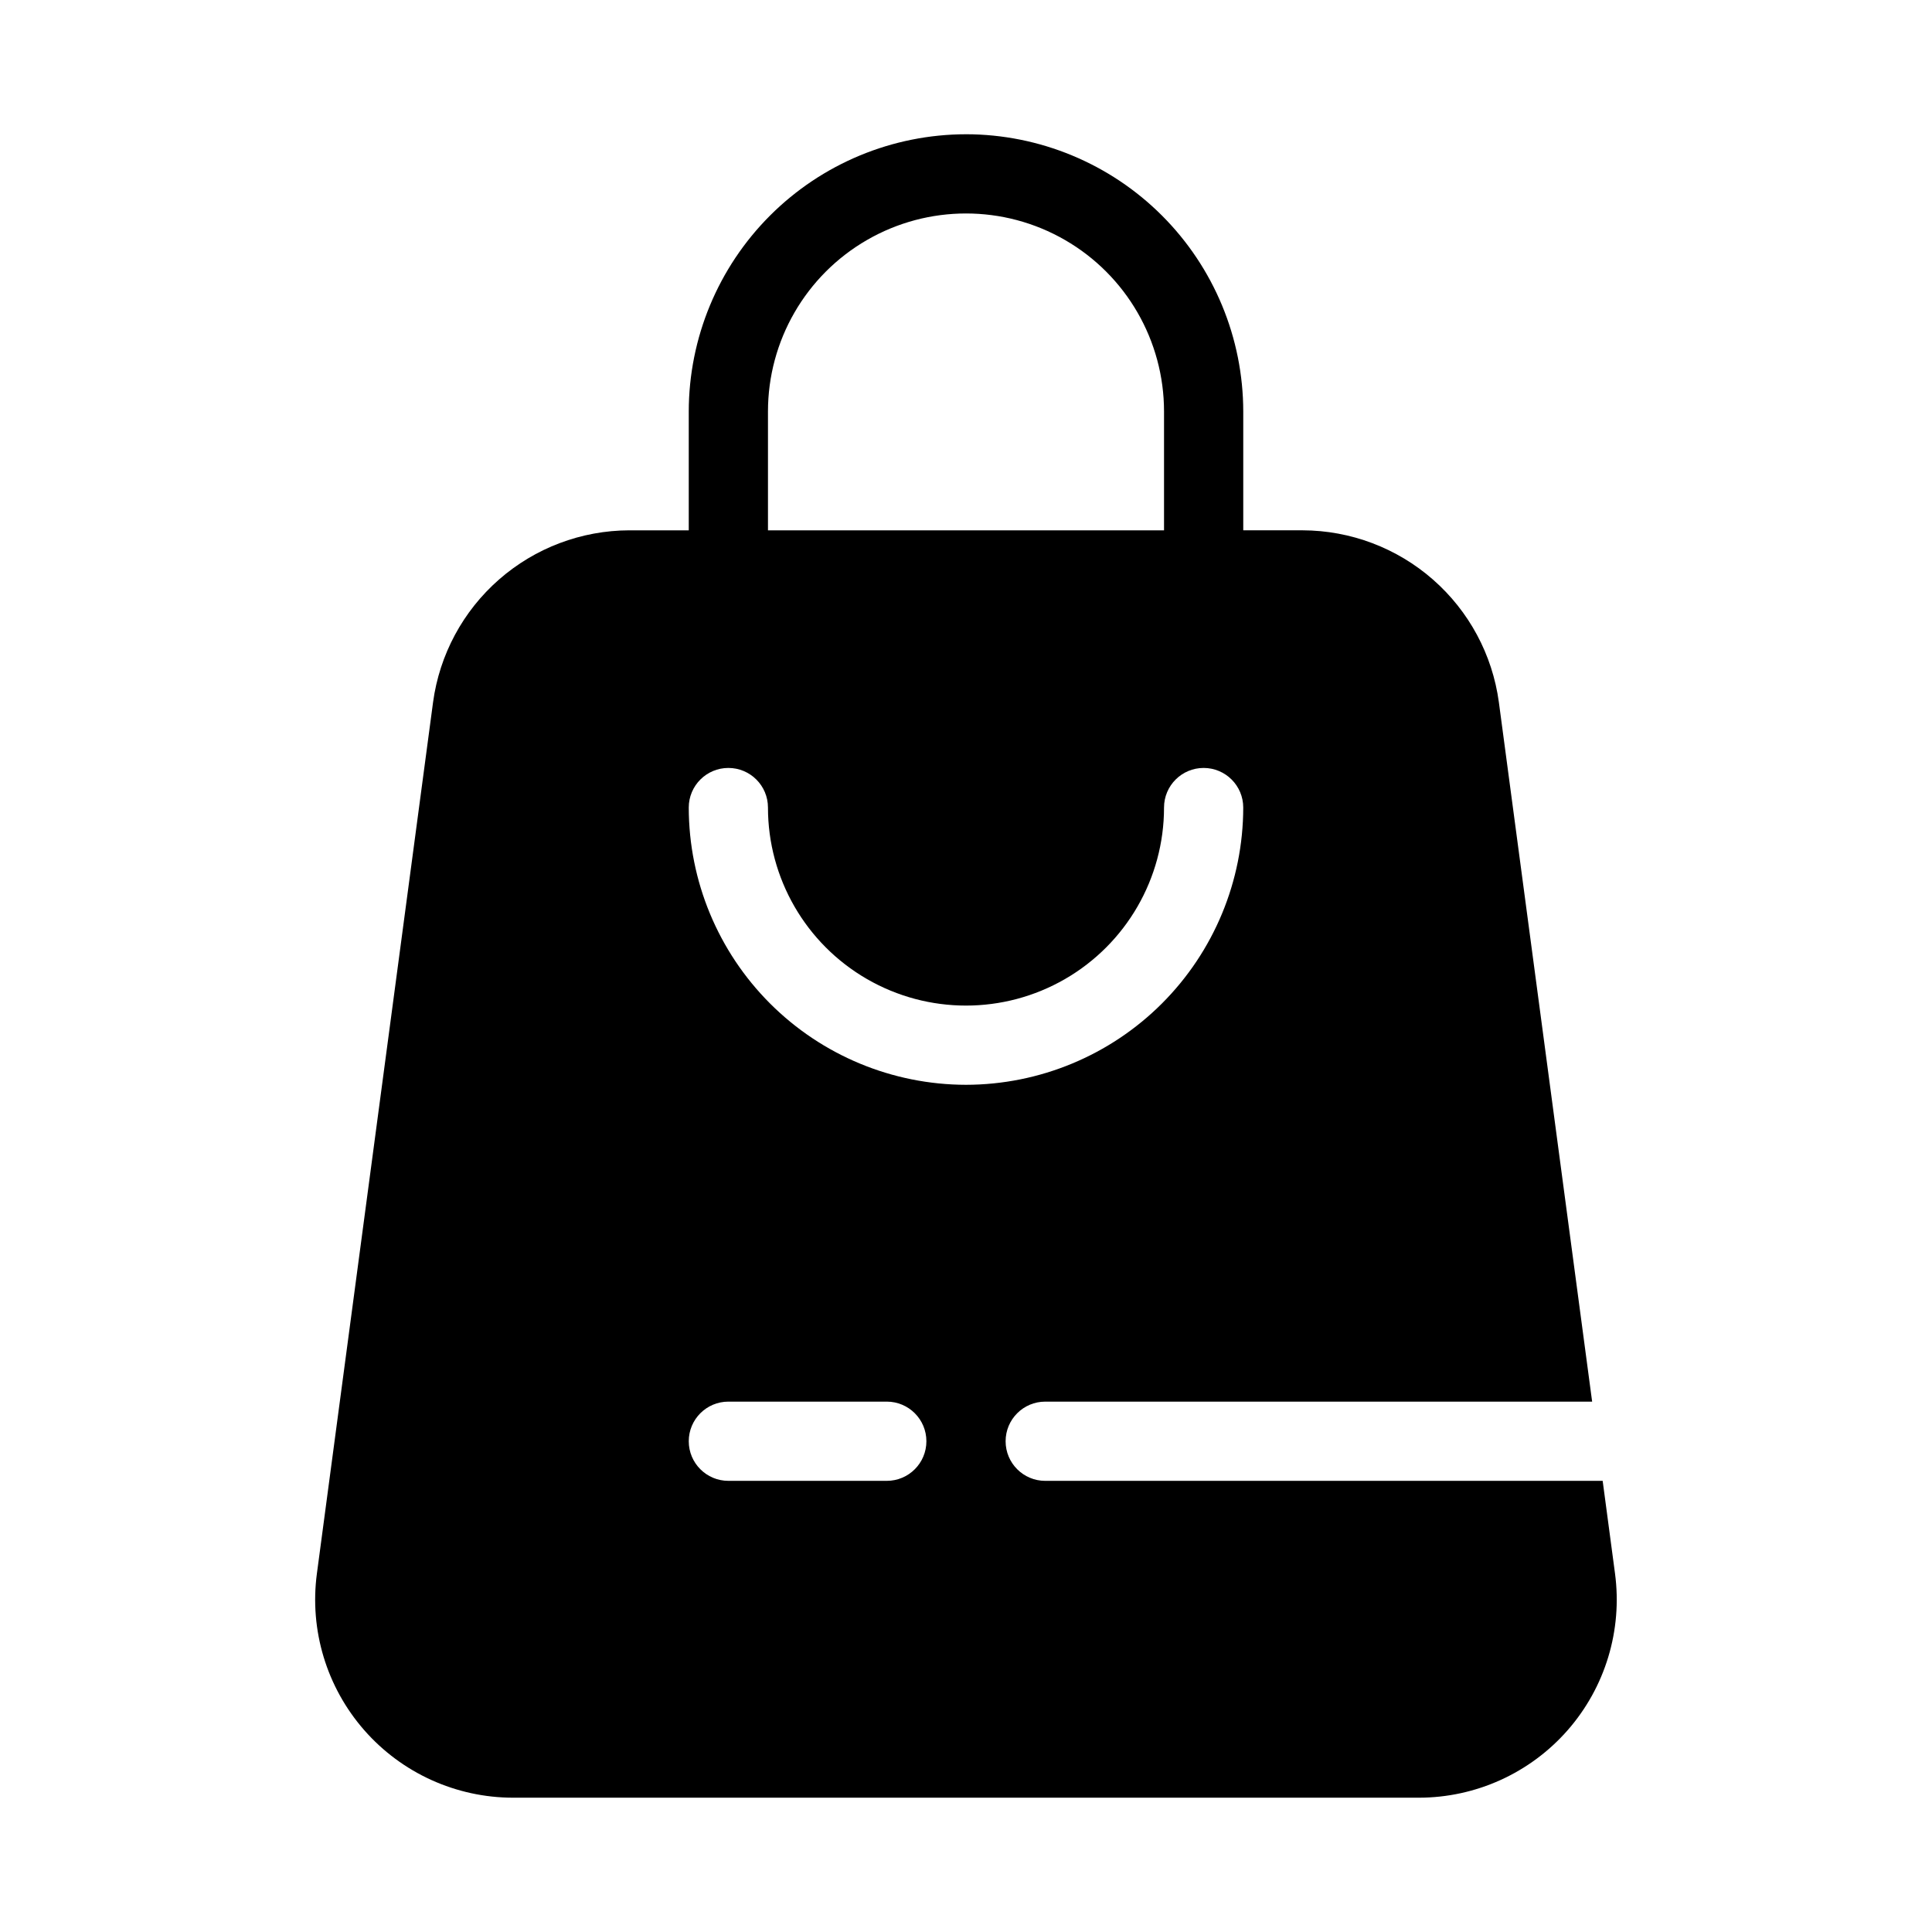
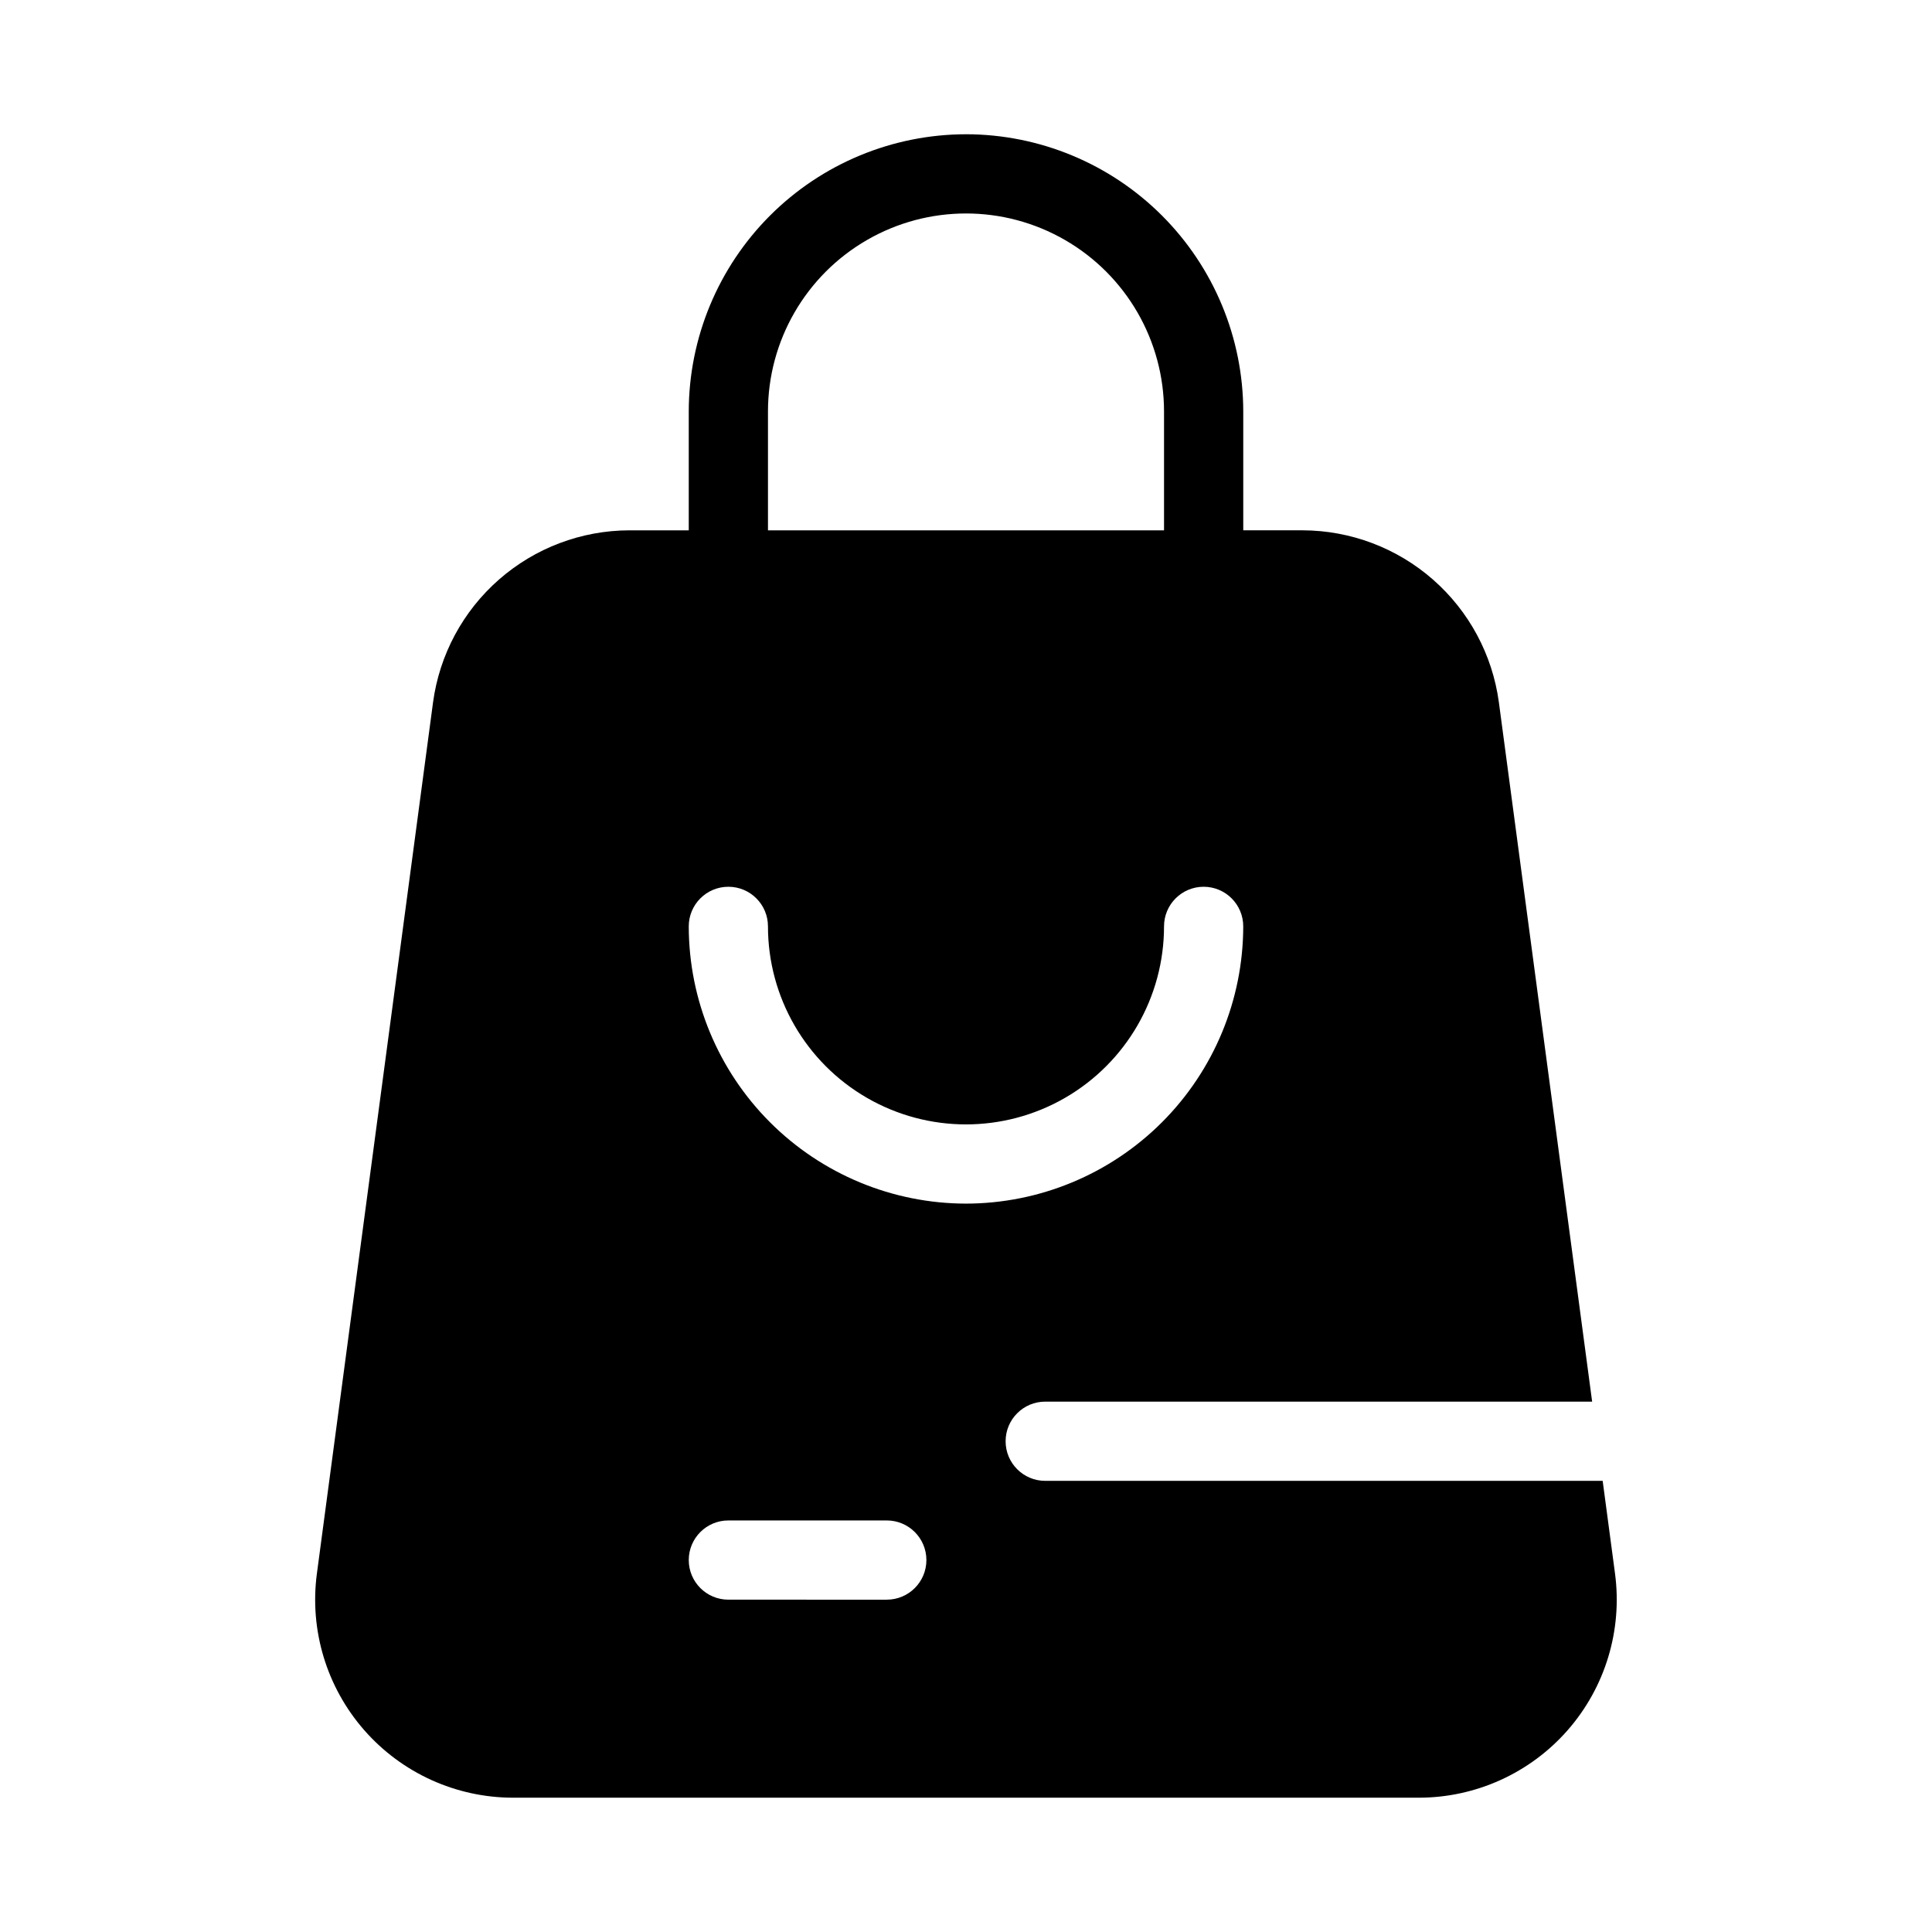
<svg xmlns="http://www.w3.org/2000/svg" fill="#000000" width="800px" height="800px" version="1.1" viewBox="144 144 512 512">
-   <path d="m400 179.58c-19.48 0.023-38.156 7.769-51.93 21.543-13.773 13.773-21.523 32.449-21.543 51.93v31.488h-15.746c-12.707 0.031-24.977 4.664-34.535 13.035-9.562 8.375-15.773 19.922-17.48 32.516l-30.785 230.91c-2 14.996 2.574 30.125 12.543 41.508 9.969 11.379 24.367 17.906 39.496 17.898h239.96c15.125 0 29.516-6.527 39.48-17.906 9.961-11.379 14.531-26.508 12.535-41.5l-3.273-24.562h-147.73c-5.797 0-10.496-4.699-10.496-10.496s4.699-10.496 10.496-10.496h144.94l-24.719-185.36c-1.707-12.59-7.914-24.137-17.473-32.508-9.555-8.371-21.816-13.004-34.523-13.043h-15.742v-31.488c-0.023-19.48-7.773-38.156-21.547-51.93-13.773-13.773-32.449-21.52-51.926-21.543zm-52.48 73.473c0-18.75 10-36.074 26.238-45.449 16.238-9.375 36.242-9.375 52.48 0s26.242 26.699 26.242 45.449v31.488h-104.96zm31.488 283.39-41.984-0.004c-5.797 0-10.496-4.699-10.496-10.496s4.699-10.496 10.496-10.496h41.984c5.797 0 10.496 4.699 10.496 10.496s-4.699 10.496-10.496 10.496zm20.992-104.96c-19.48-0.023-38.156-7.773-51.93-21.547-13.773-13.773-21.523-32.449-21.543-51.926 0-5.797 4.699-10.496 10.496-10.496 5.797 0 10.496 4.699 10.496 10.496 0 18.75 10 36.074 26.238 45.449 16.238 9.375 36.242 9.375 52.48 0s26.242-26.699 26.242-45.449c0-5.797 4.699-10.496 10.496-10.496 5.797 0 10.496 4.699 10.496 10.496-0.023 19.477-7.773 38.152-21.547 51.926-13.773 13.773-32.449 21.523-51.926 21.547z" />
+   <path d="m400 179.58c-19.48 0.023-38.156 7.769-51.93 21.543-13.773 13.773-21.523 32.449-21.543 51.93v31.488h-15.746c-12.707 0.031-24.977 4.664-34.535 13.035-9.562 8.375-15.773 19.922-17.48 32.516l-30.785 230.91c-2 14.996 2.574 30.125 12.543 41.508 9.969 11.379 24.367 17.906 39.496 17.898h239.96c15.125 0 29.516-6.527 39.48-17.906 9.961-11.379 14.531-26.508 12.535-41.5l-3.273-24.562h-147.73c-5.797 0-10.496-4.699-10.496-10.496s4.699-10.496 10.496-10.496h144.94l-24.719-185.36c-1.707-12.59-7.914-24.137-17.473-32.508-9.555-8.371-21.816-13.004-34.523-13.043h-15.742v-31.488c-0.023-19.48-7.773-38.156-21.547-51.93-13.773-13.773-32.449-21.52-51.926-21.543zm-52.48 73.473c0-18.75 10-36.074 26.238-45.449 16.238-9.375 36.242-9.375 52.48 0s26.242 26.699 26.242 45.449v31.488h-104.96m31.488 283.39-41.984-0.004c-5.797 0-10.496-4.699-10.496-10.496s4.699-10.496 10.496-10.496h41.984c5.797 0 10.496 4.699 10.496 10.496s-4.699 10.496-10.496 10.496zm20.992-104.96c-19.48-0.023-38.156-7.773-51.93-21.547-13.773-13.773-21.523-32.449-21.543-51.926 0-5.797 4.699-10.496 10.496-10.496 5.797 0 10.496 4.699 10.496 10.496 0 18.75 10 36.074 26.238 45.449 16.238 9.375 36.242 9.375 52.48 0s26.242-26.699 26.242-45.449c0-5.797 4.699-10.496 10.496-10.496 5.797 0 10.496 4.699 10.496 10.496-0.023 19.477-7.773 38.152-21.547 51.926-13.773 13.773-32.449 21.523-51.926 21.547z" />
</svg>